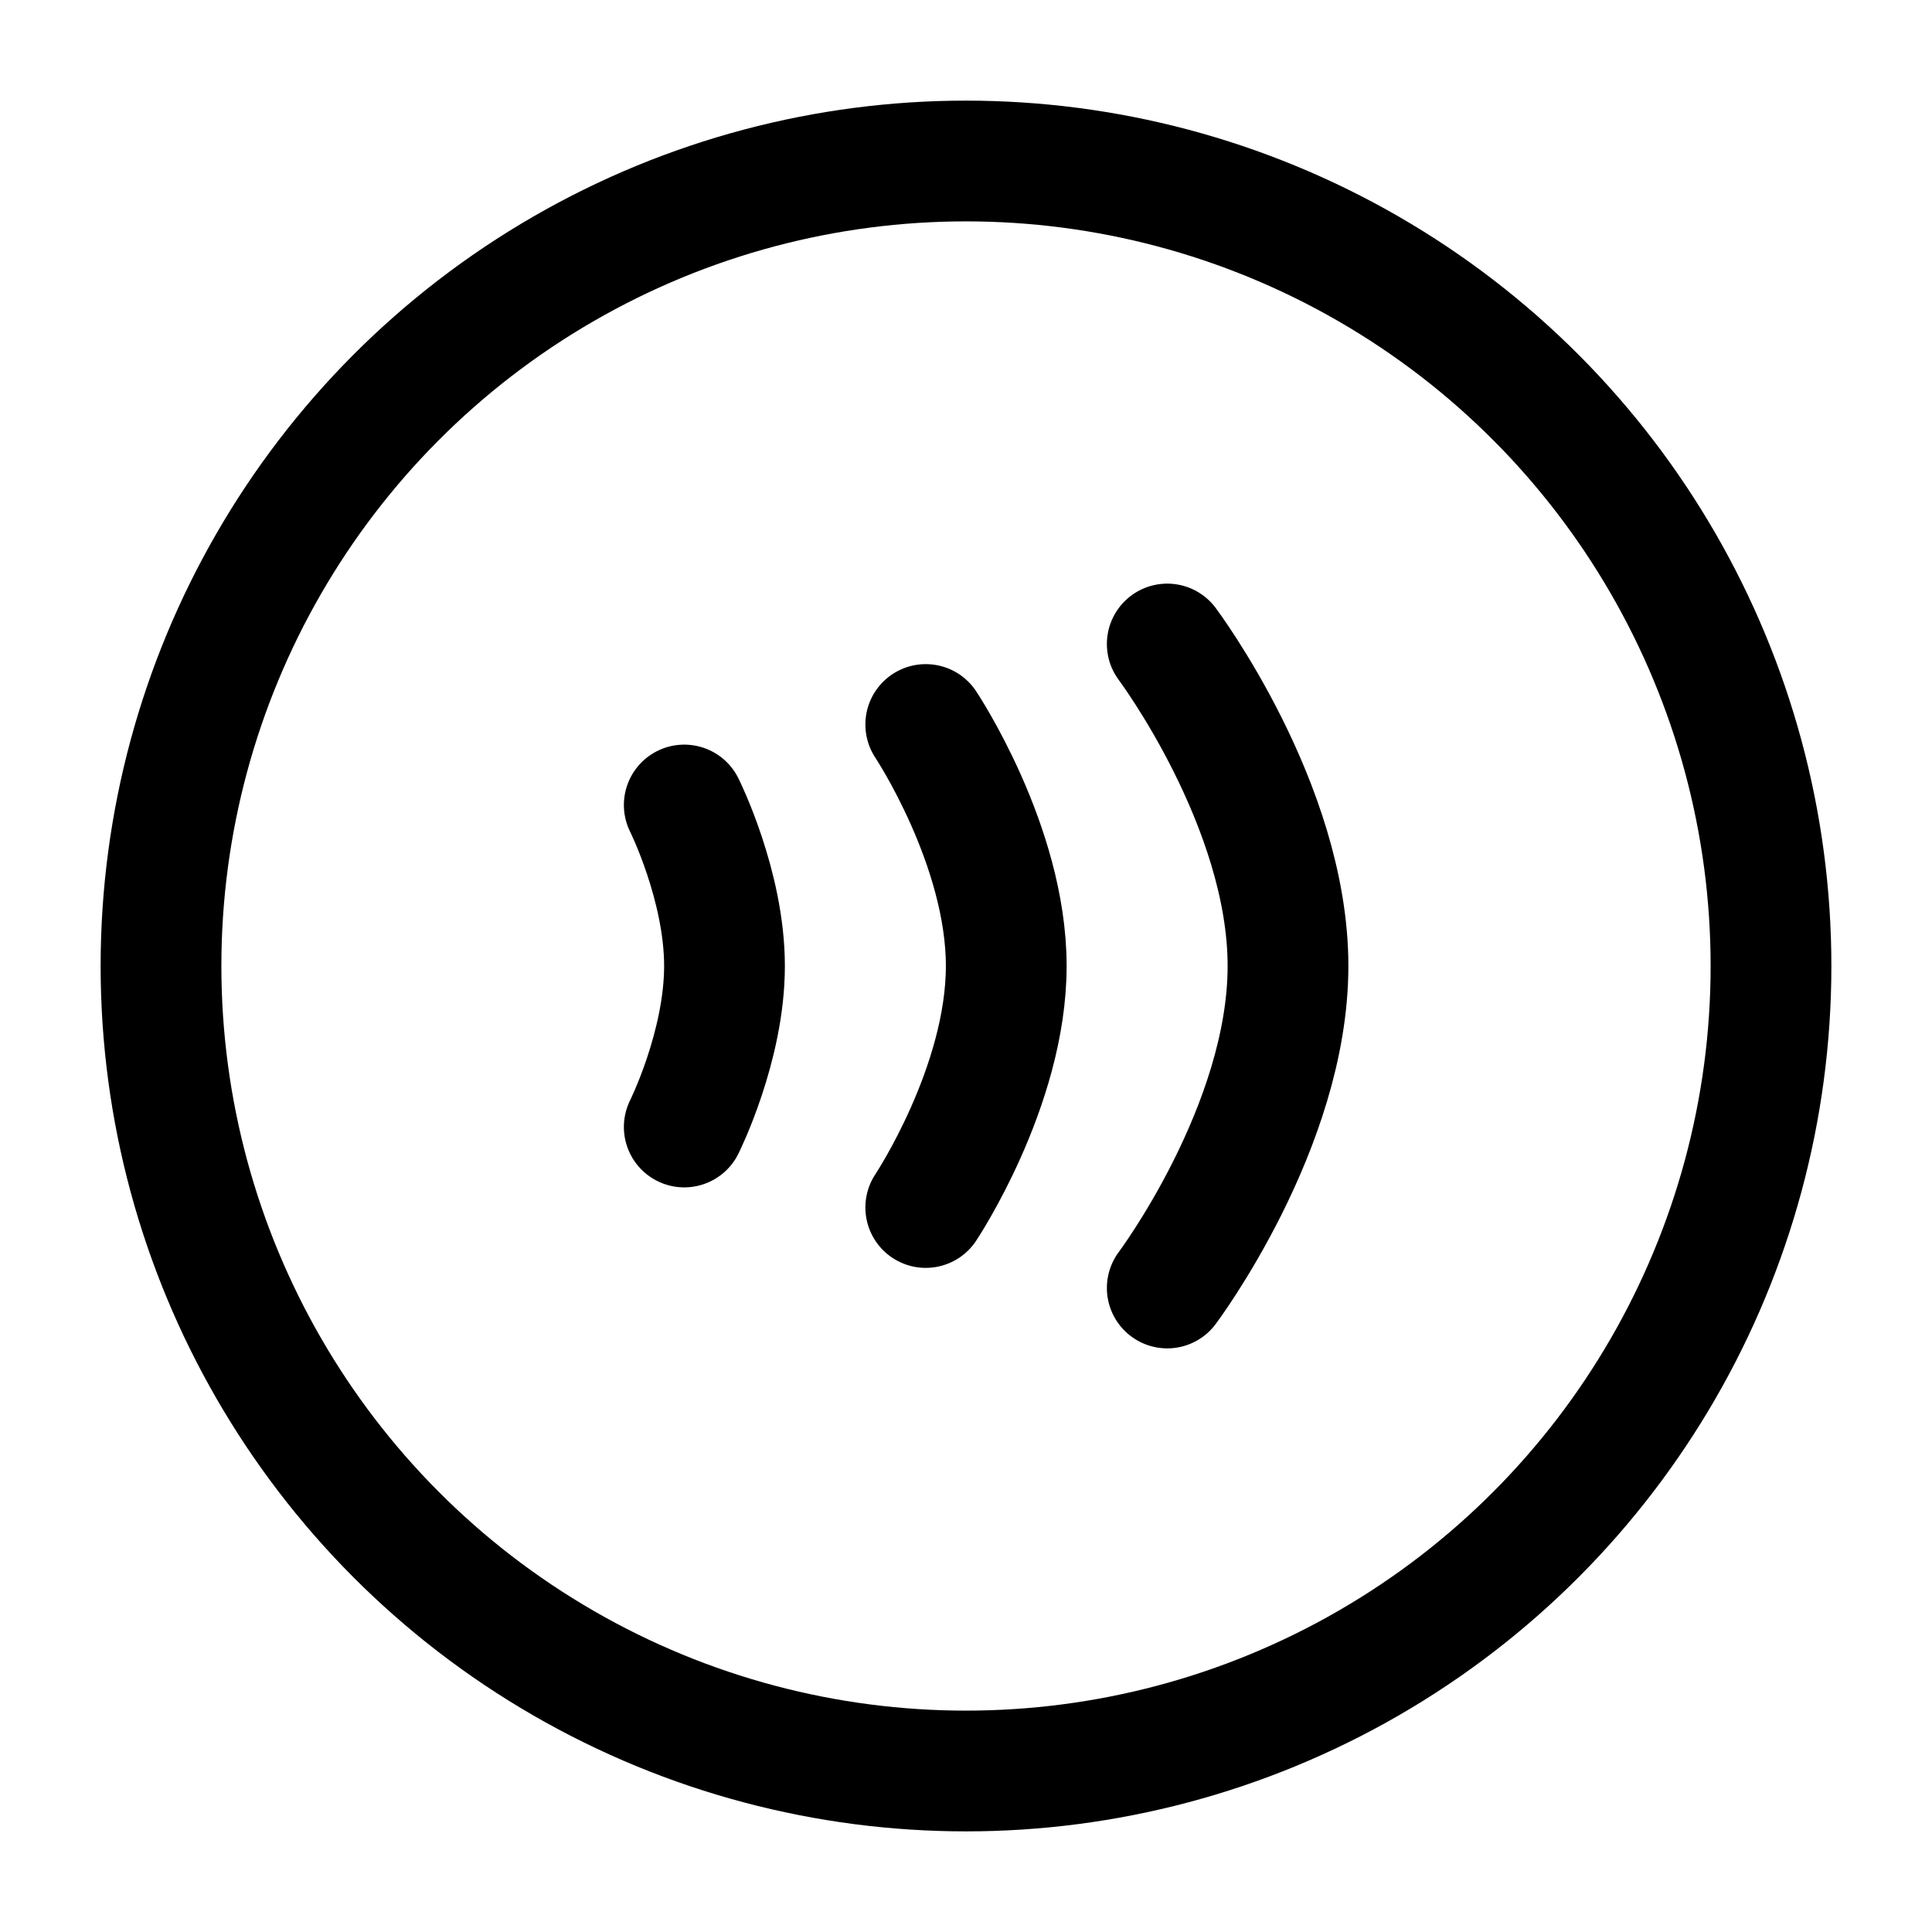
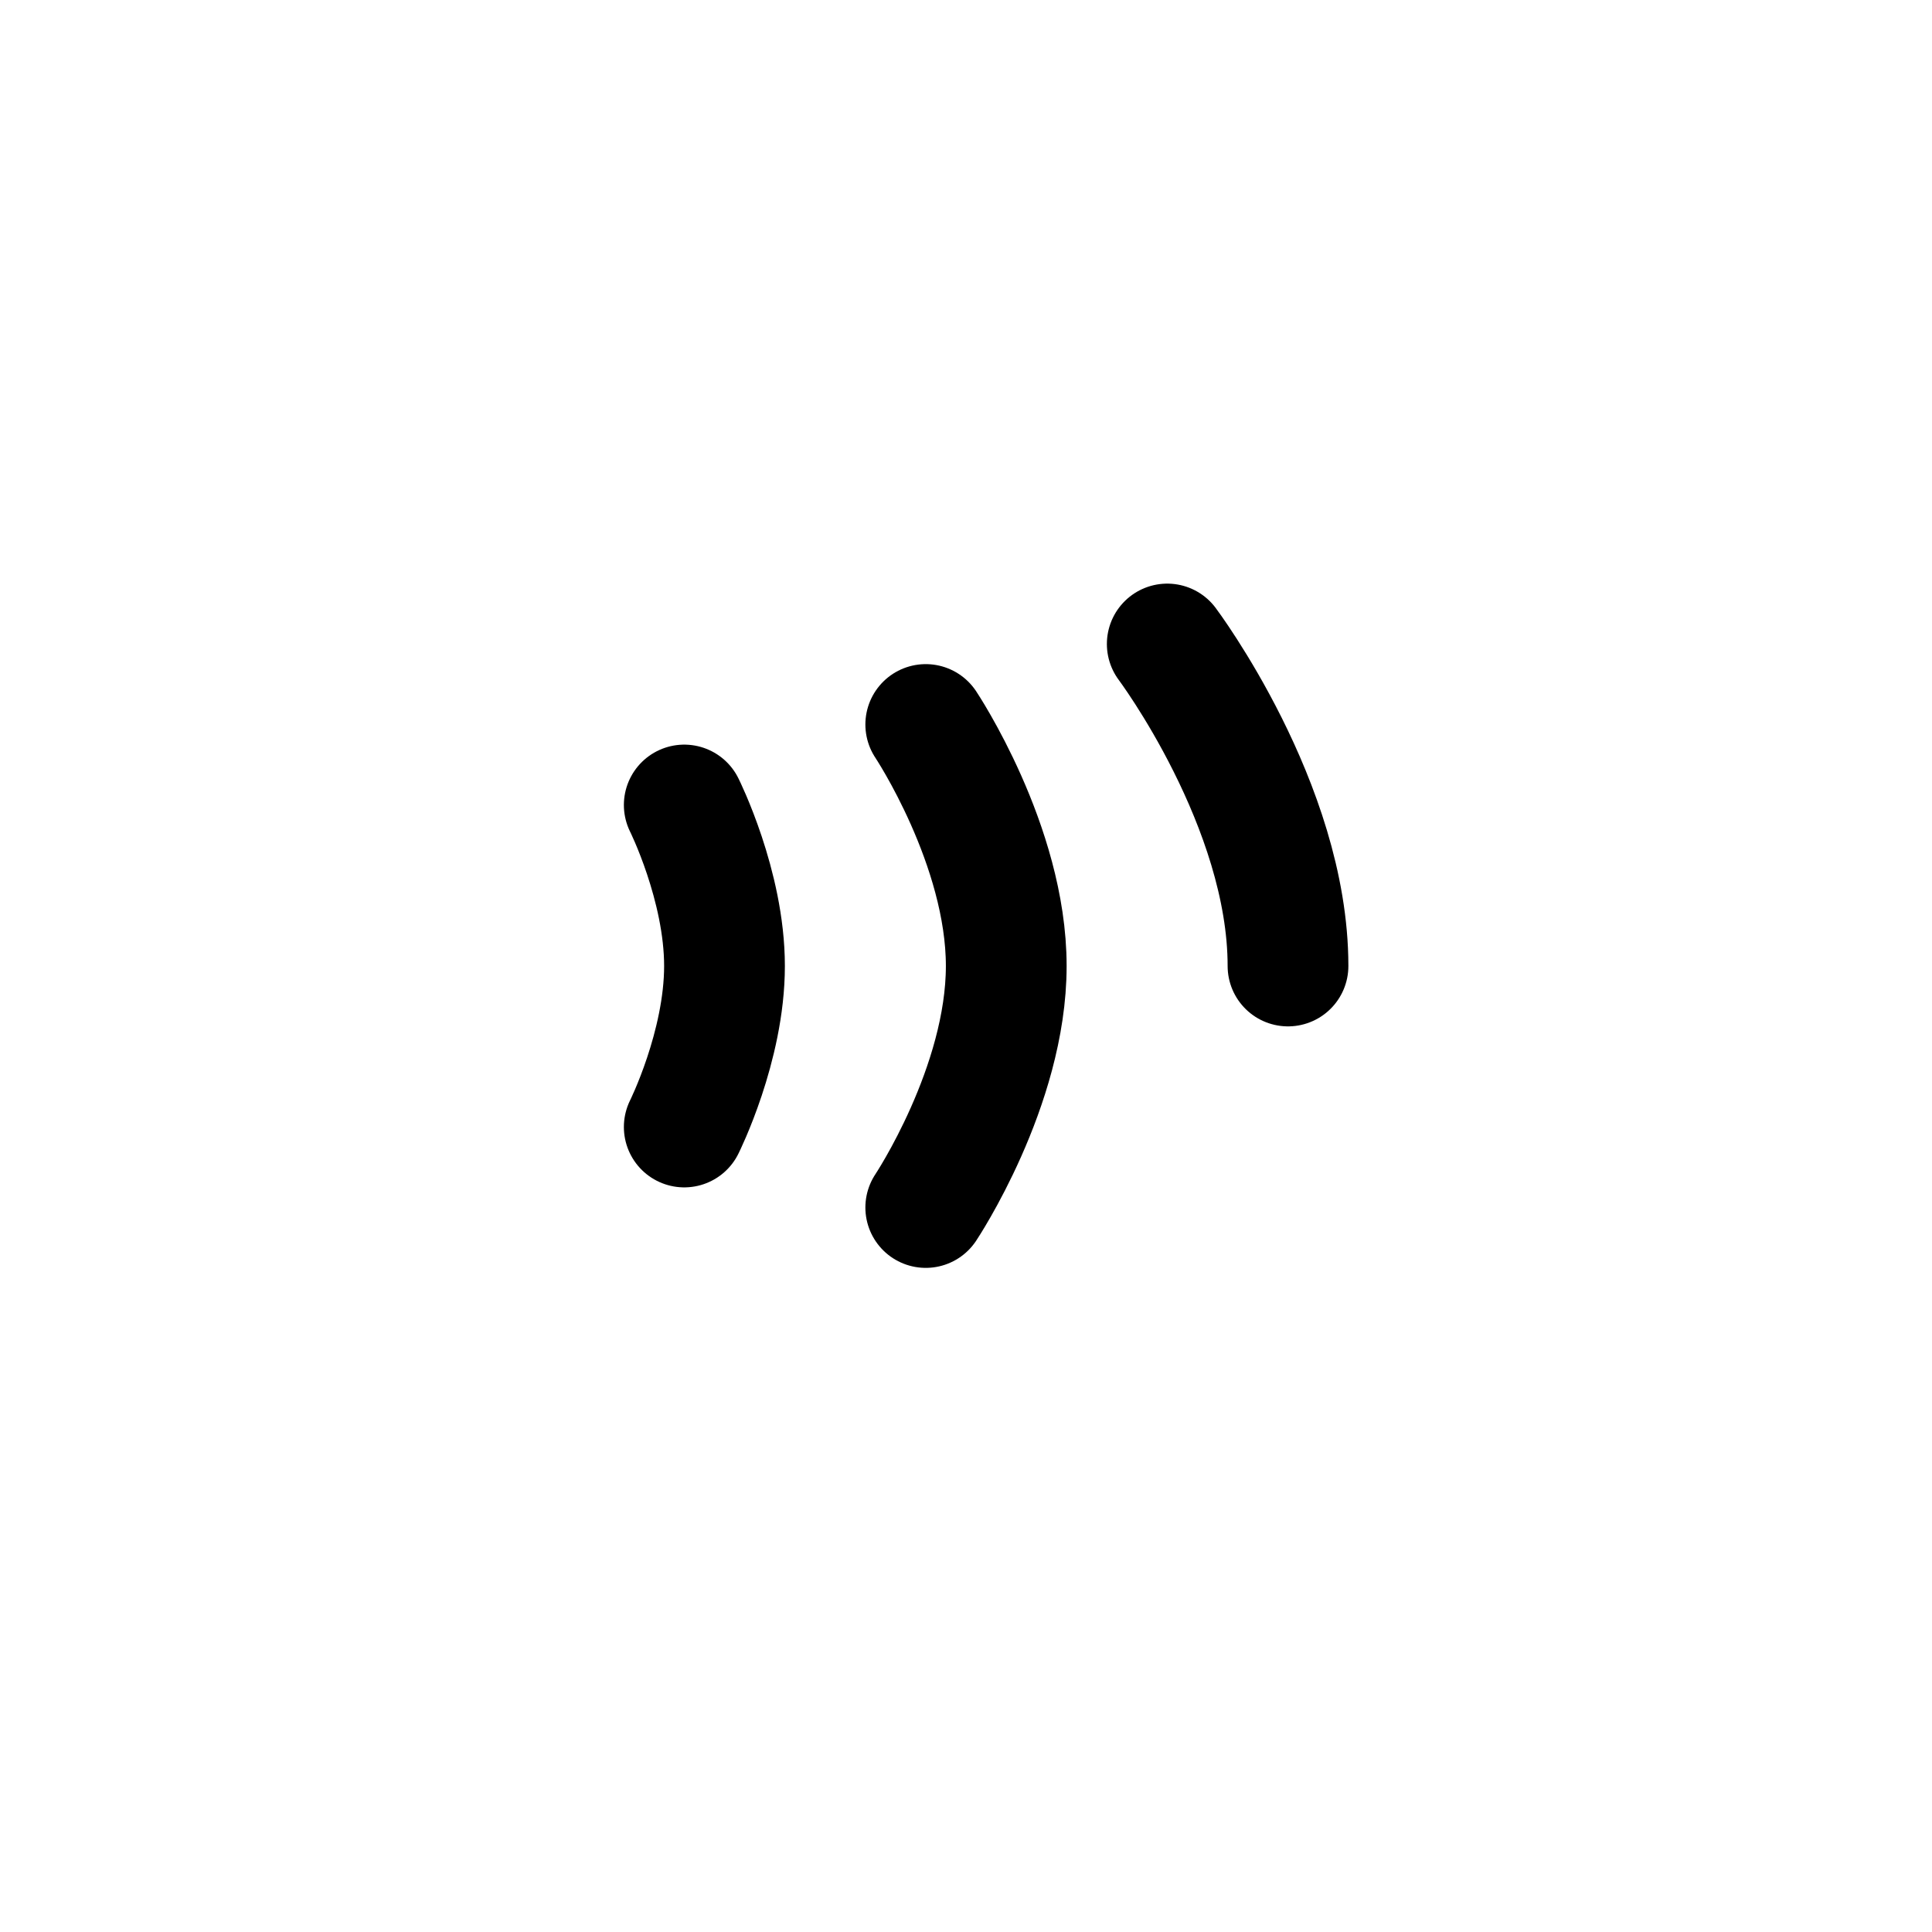
<svg xmlns="http://www.w3.org/2000/svg" width="24" height="24" viewBox="0 0 24 24" fill="none">
-   <circle cx="12" cy="12" r="10" stroke="black" stroke-width="1.5" />
  <path d="M11.5 9C11.5 9 12.5 10.5 12.5 12C12.5 13.5 11.5 15 11.5 15" stroke="black" stroke-width="1.5" stroke-linecap="round" stroke-linejoin="round" />
  <path d="M8.5 10C8.5 10 9 11 9 12C9 13 8.5 14 8.5 14" stroke="black" stroke-width="1.5" stroke-linecap="round" stroke-linejoin="round" />
-   <path d="M14.5 8C14.5 8 16 10 16 12C16 14 14.5 16 14.5 16" stroke="black" stroke-width="1.5" stroke-linecap="round" stroke-linejoin="round" />
+   <path d="M14.5 8C14.5 8 16 10 16 12" stroke="black" stroke-width="1.5" stroke-linecap="round" stroke-linejoin="round" />
</svg>